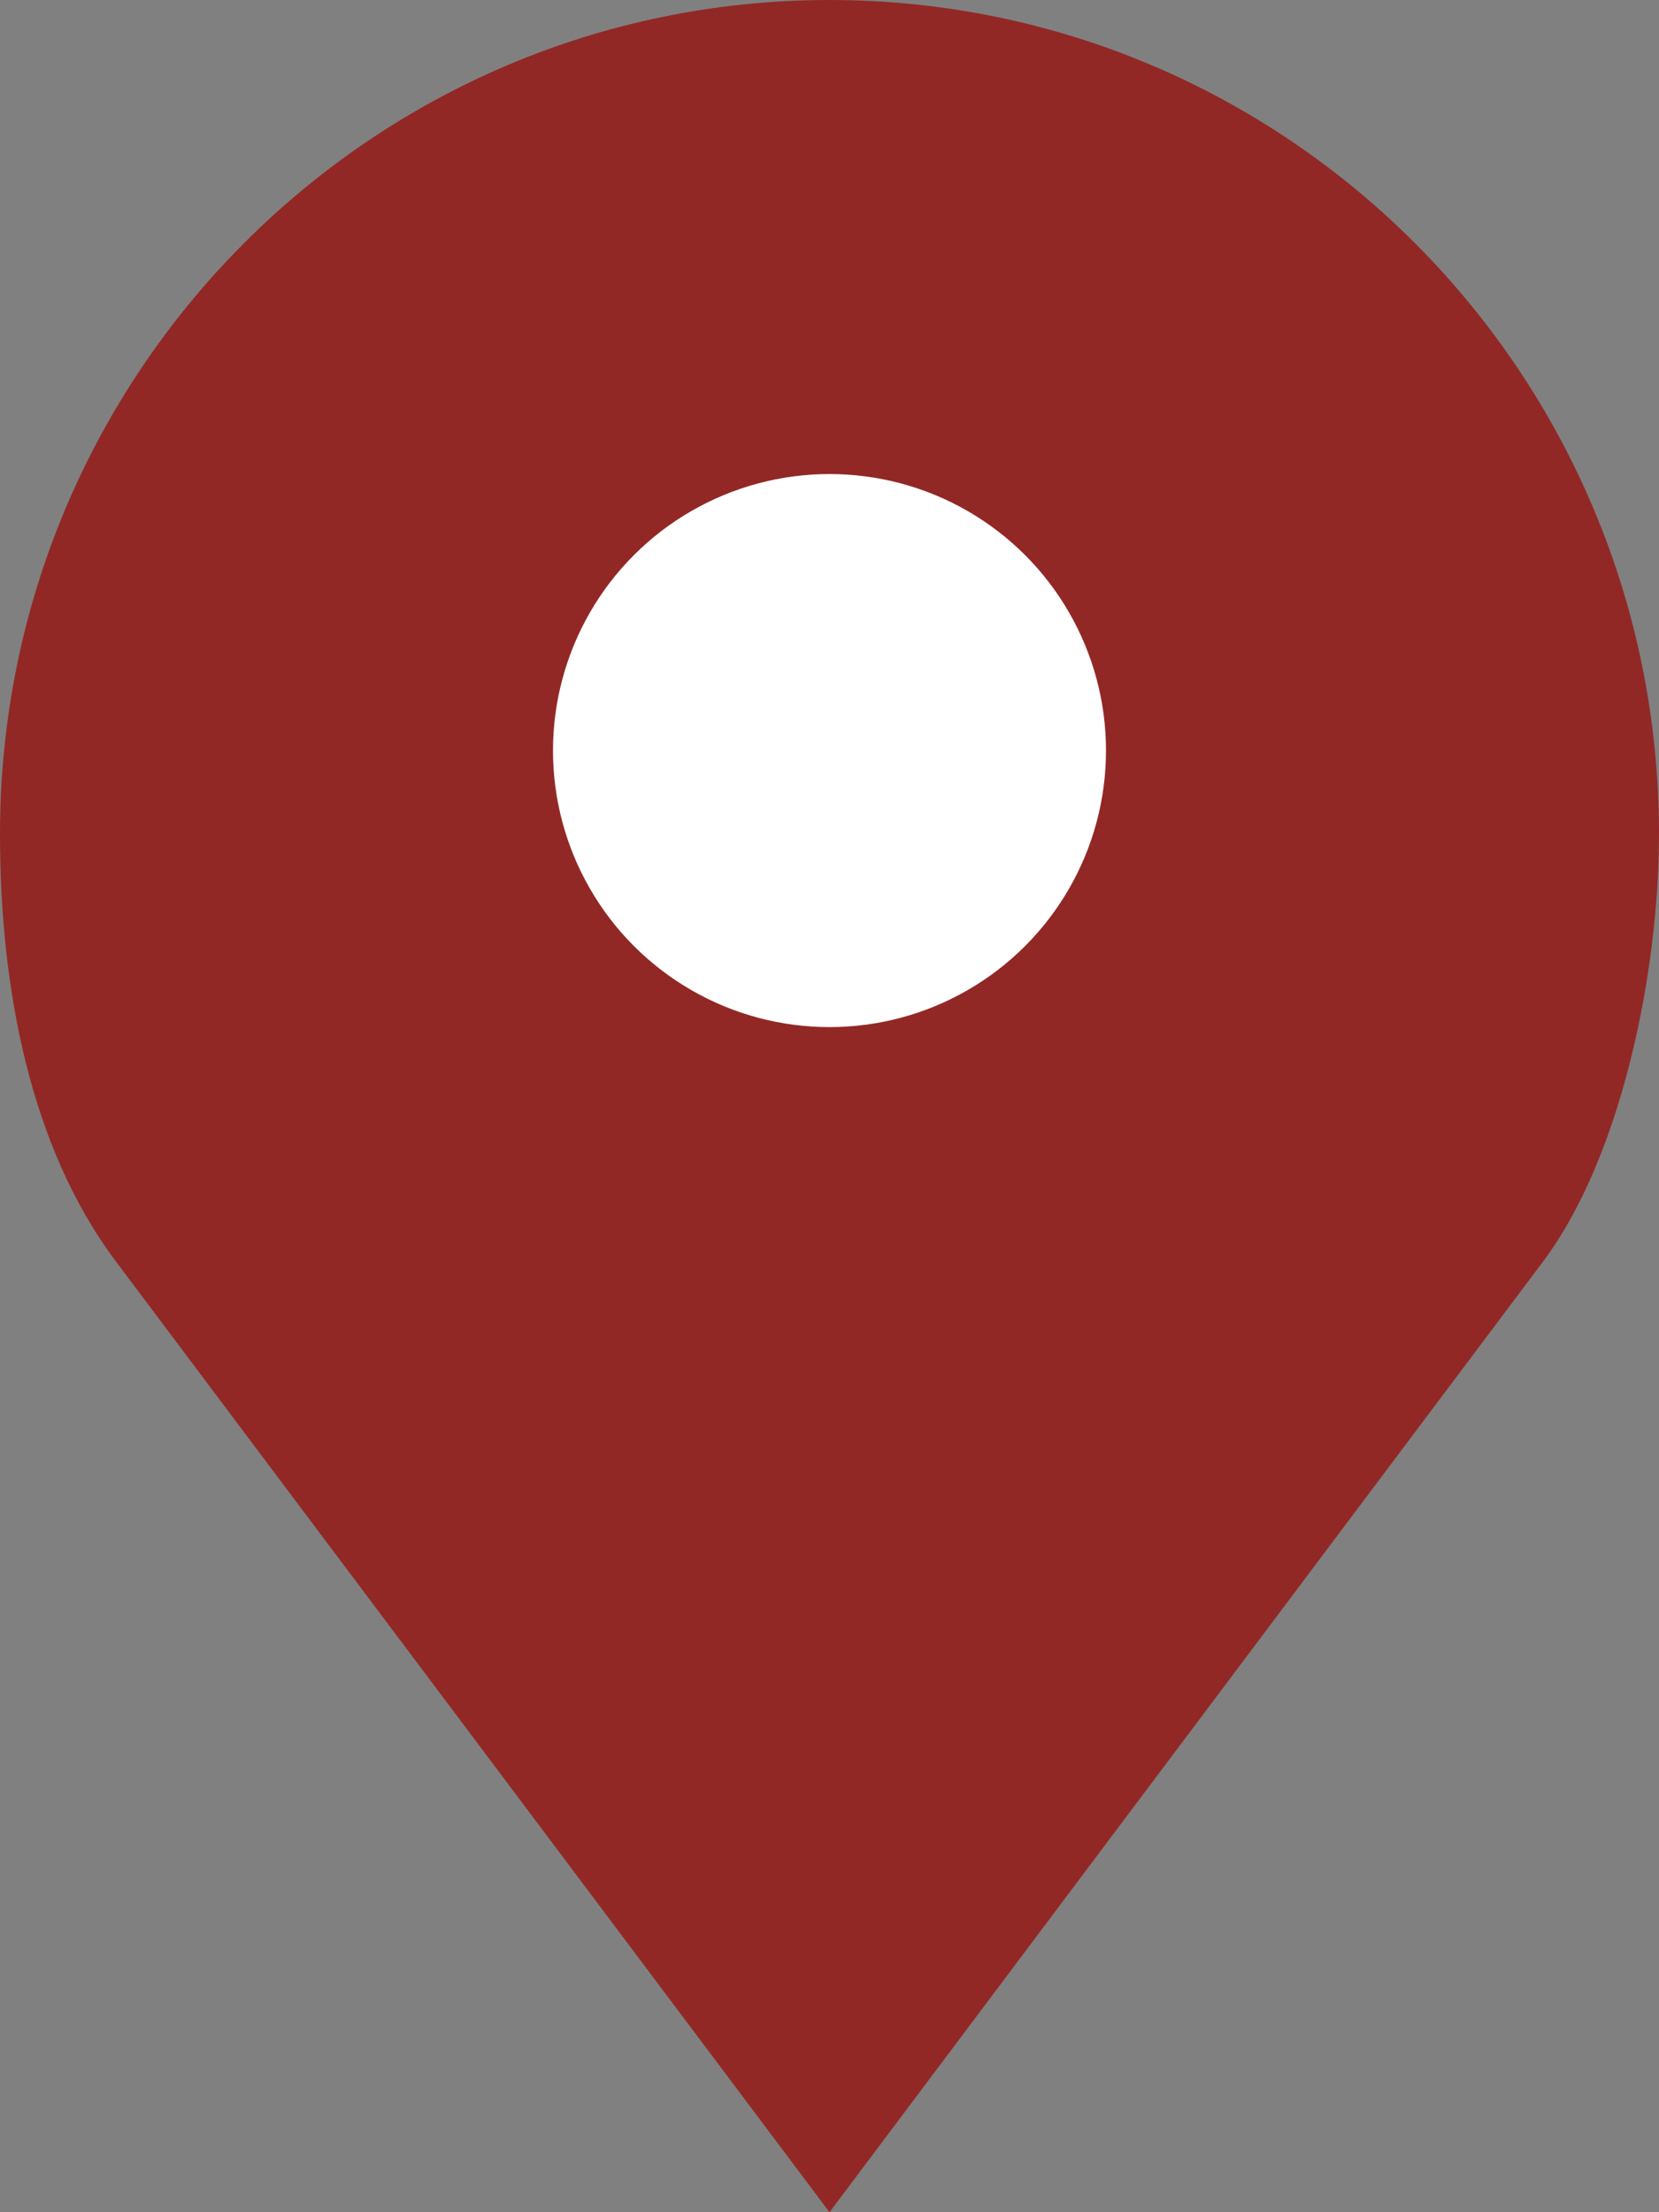
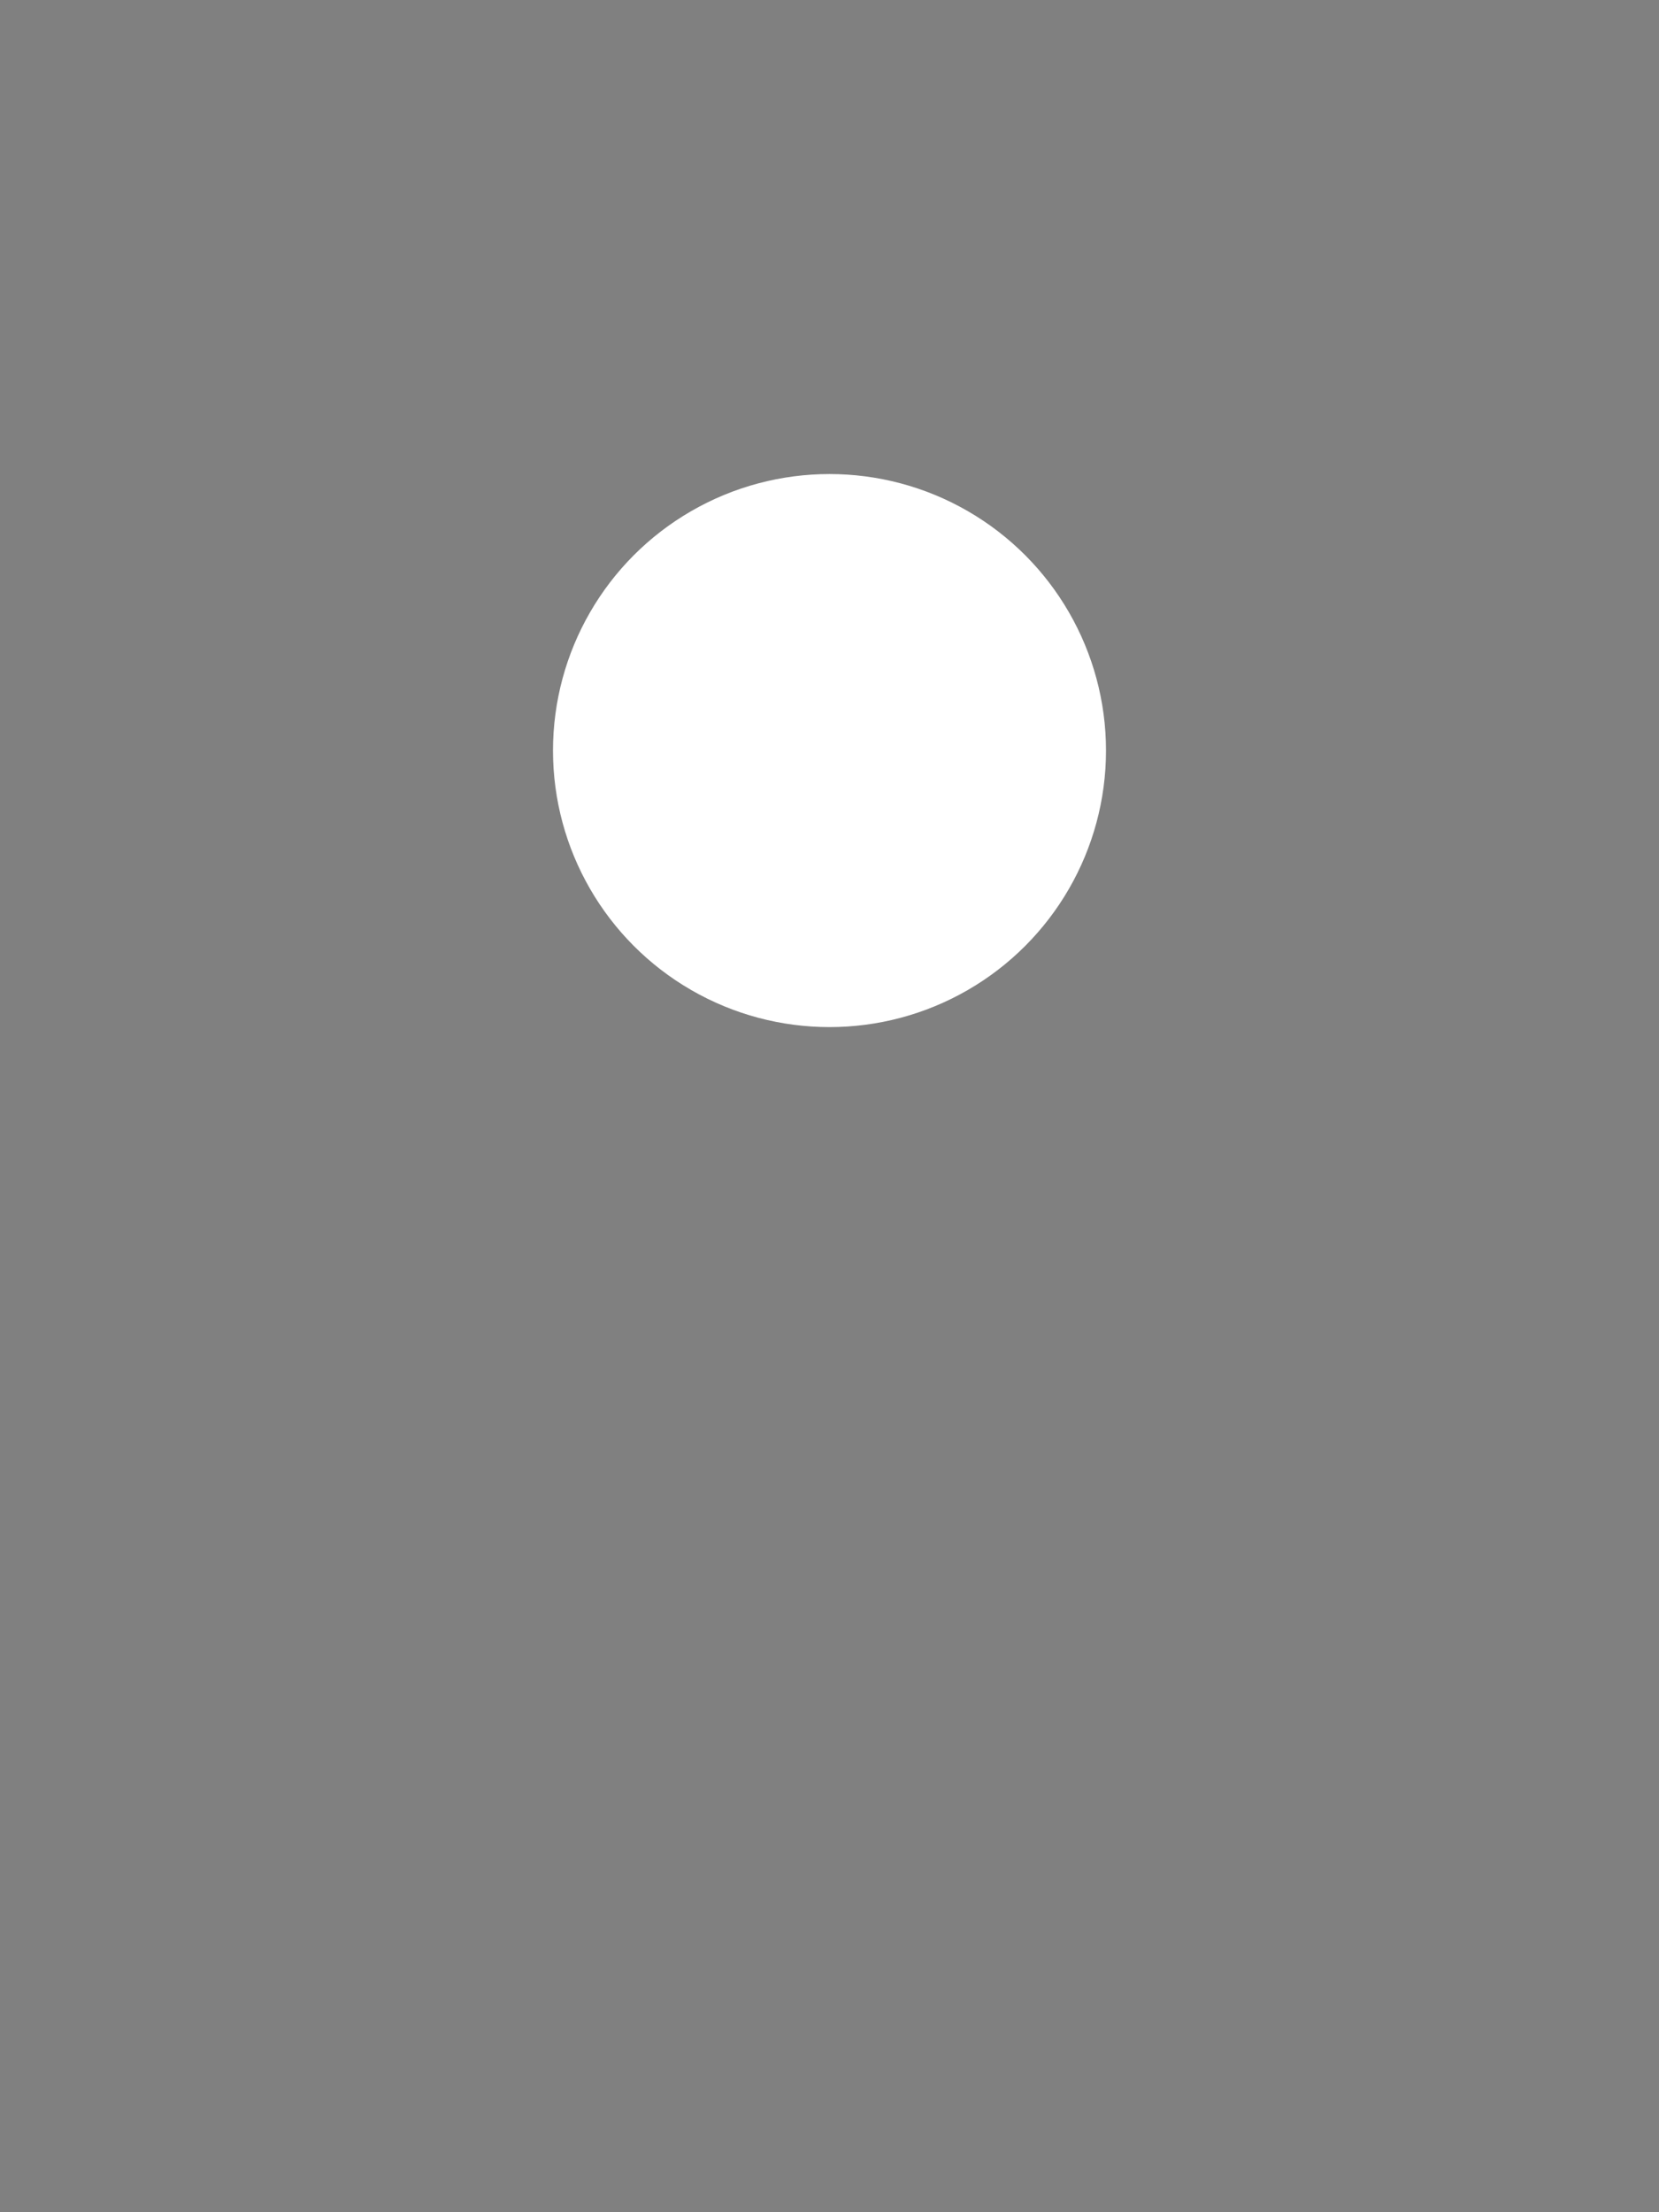
<svg xmlns="http://www.w3.org/2000/svg" width="21" height="28" viewBox="0 0 21 28" fill="none">
  <rect x="0" y="0" width="21" height="28" fill="#808080" stroke="none" />
-   <path d="M10.5 0C4.701 0 0 4.725 0 10.555C0 12.504 0.38 14.518 1.469 15.969L10.5 28L19.531 15.969C20.52 14.651 21 12.32 21 10.555C21 4.725 16.299 0 10.5 0Z" fill="#922825" />
  <circle cx="10.5" cy="9.5" r="3.5" fill="white" />
</svg>